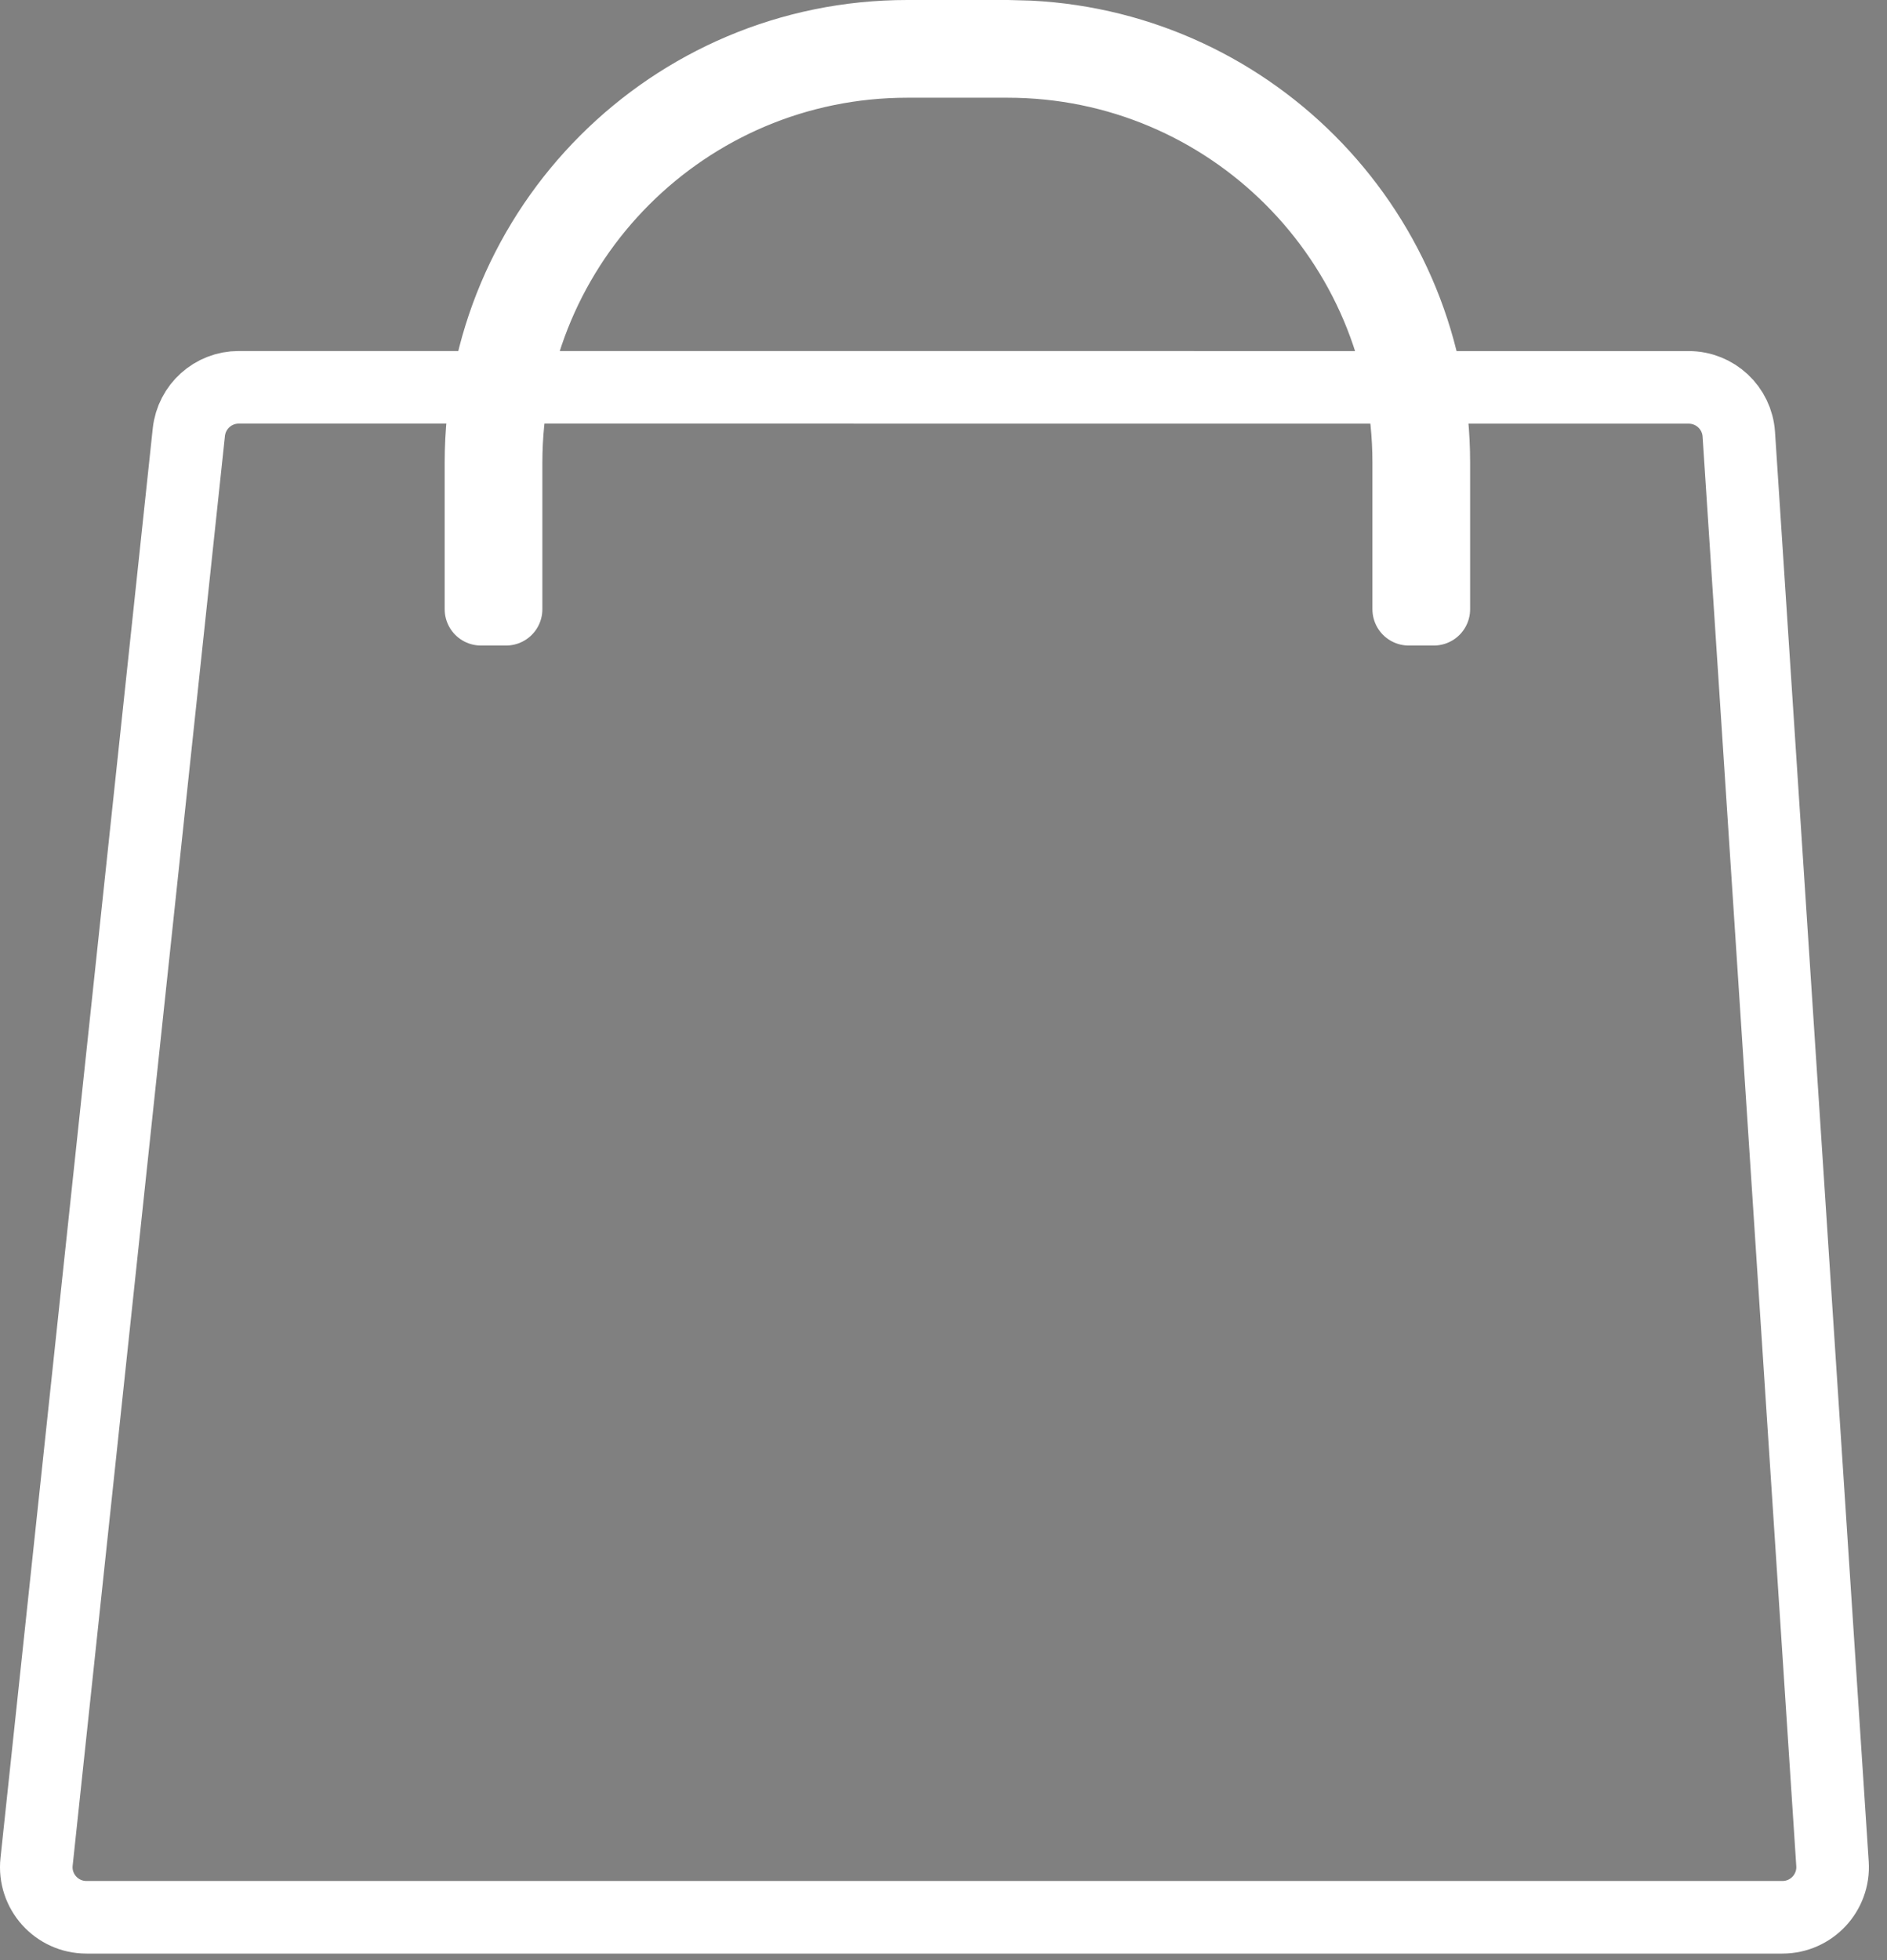
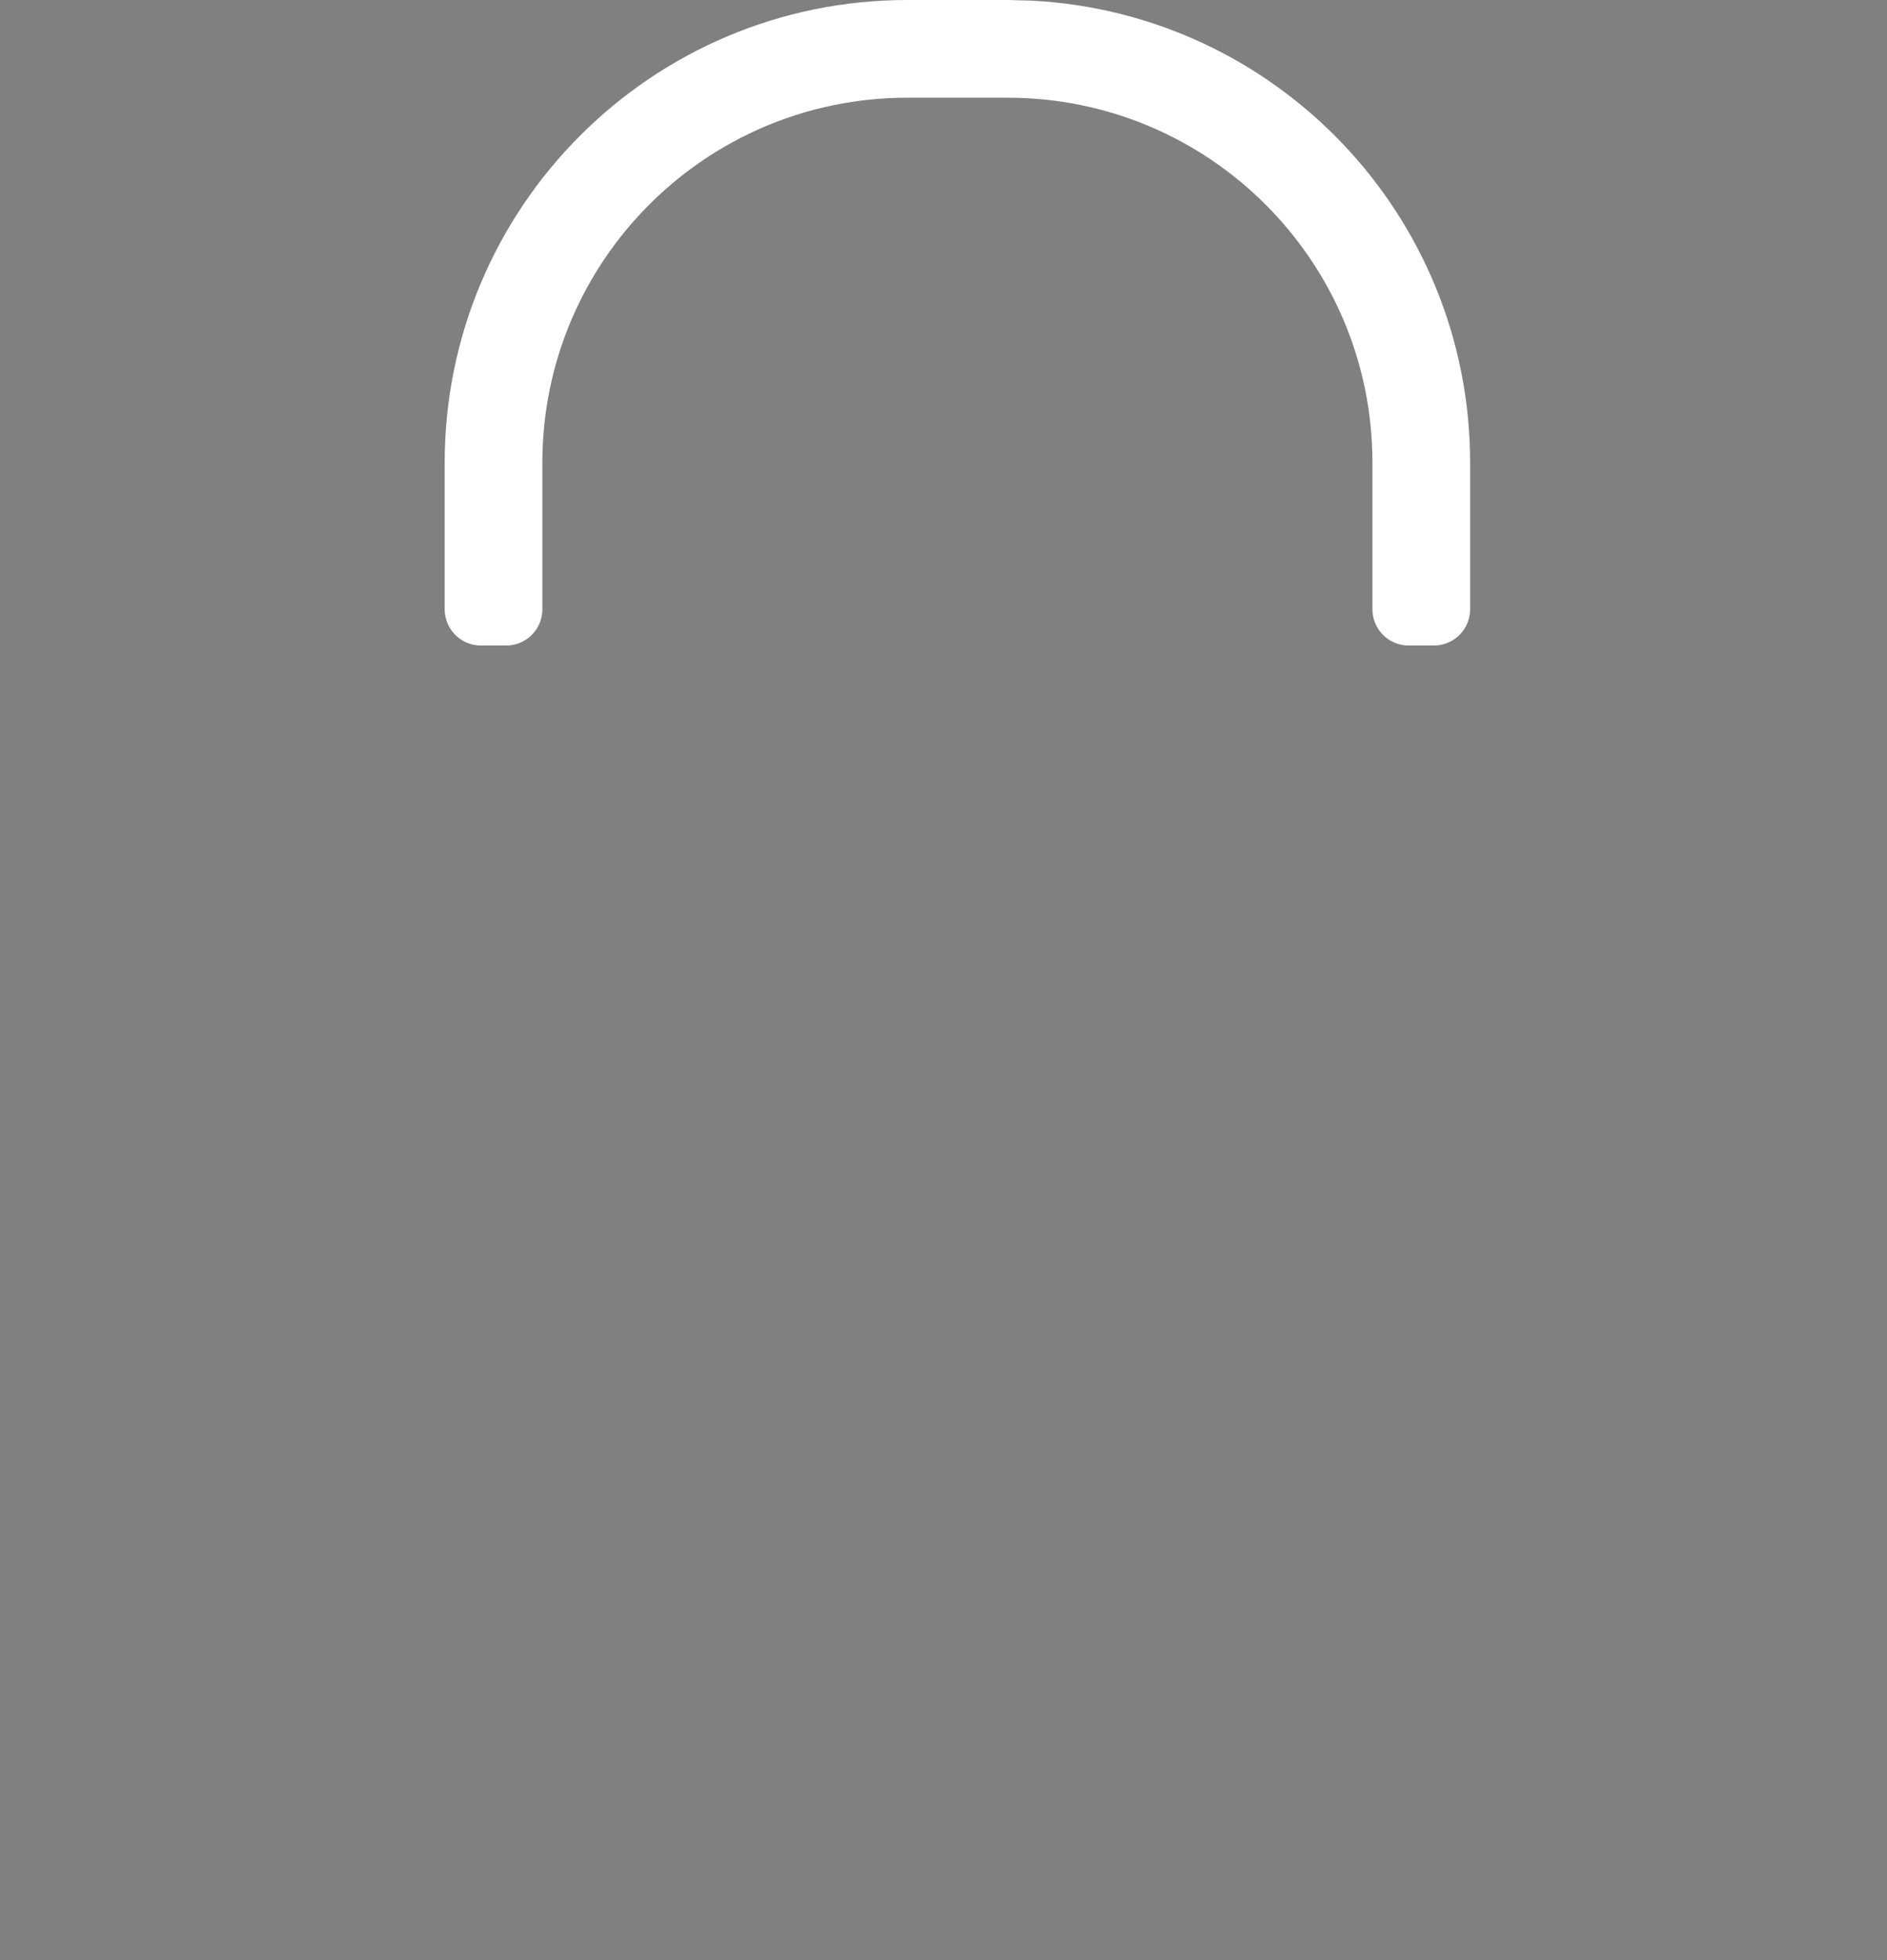
<svg xmlns="http://www.w3.org/2000/svg" width="26" height="27" viewBox="0 0 26 27" fill="none">
  <rect x="0" y="0" width="26" height="27" fill="#808080" stroke="none" />
  <path d="M14.185 0.508C17.288 0.665 19.756 3.231 19.756 6.373V8.392H19.41V6.373C19.41 3.32 16.936 0.846 13.883 0.846H12.501C9.448 0.846 6.974 3.32 6.973 6.373V8.392H6.627V6.373C6.628 3.13 9.257 0.5 12.501 0.5H13.883L14.185 0.508Z" fill="black" />
-   <path d="M2.602 5.953C2.64 5.601 2.936 5.335 3.289 5.335L23.268 5.336C23.632 5.336 23.934 5.618 23.958 5.981L25.249 25.674C25.275 26.072 24.959 26.41 24.559 26.41H1.191C0.78 26.41 0.46 26.054 0.504 25.646L2.602 5.953Z" stroke="white" stroke-linejoin="round" />
  <path d="M14.185 0.508C17.288 0.665 19.756 3.231 19.756 6.373V8.392H19.41V6.373C19.41 3.32 16.936 0.846 13.883 0.846H12.501C9.448 0.846 6.974 3.32 6.973 6.373V8.392H6.627V6.373C6.628 3.13 9.257 0.5 12.501 0.5H13.883L14.185 0.508Z" stroke="white" stroke-linejoin="round" />
</svg>